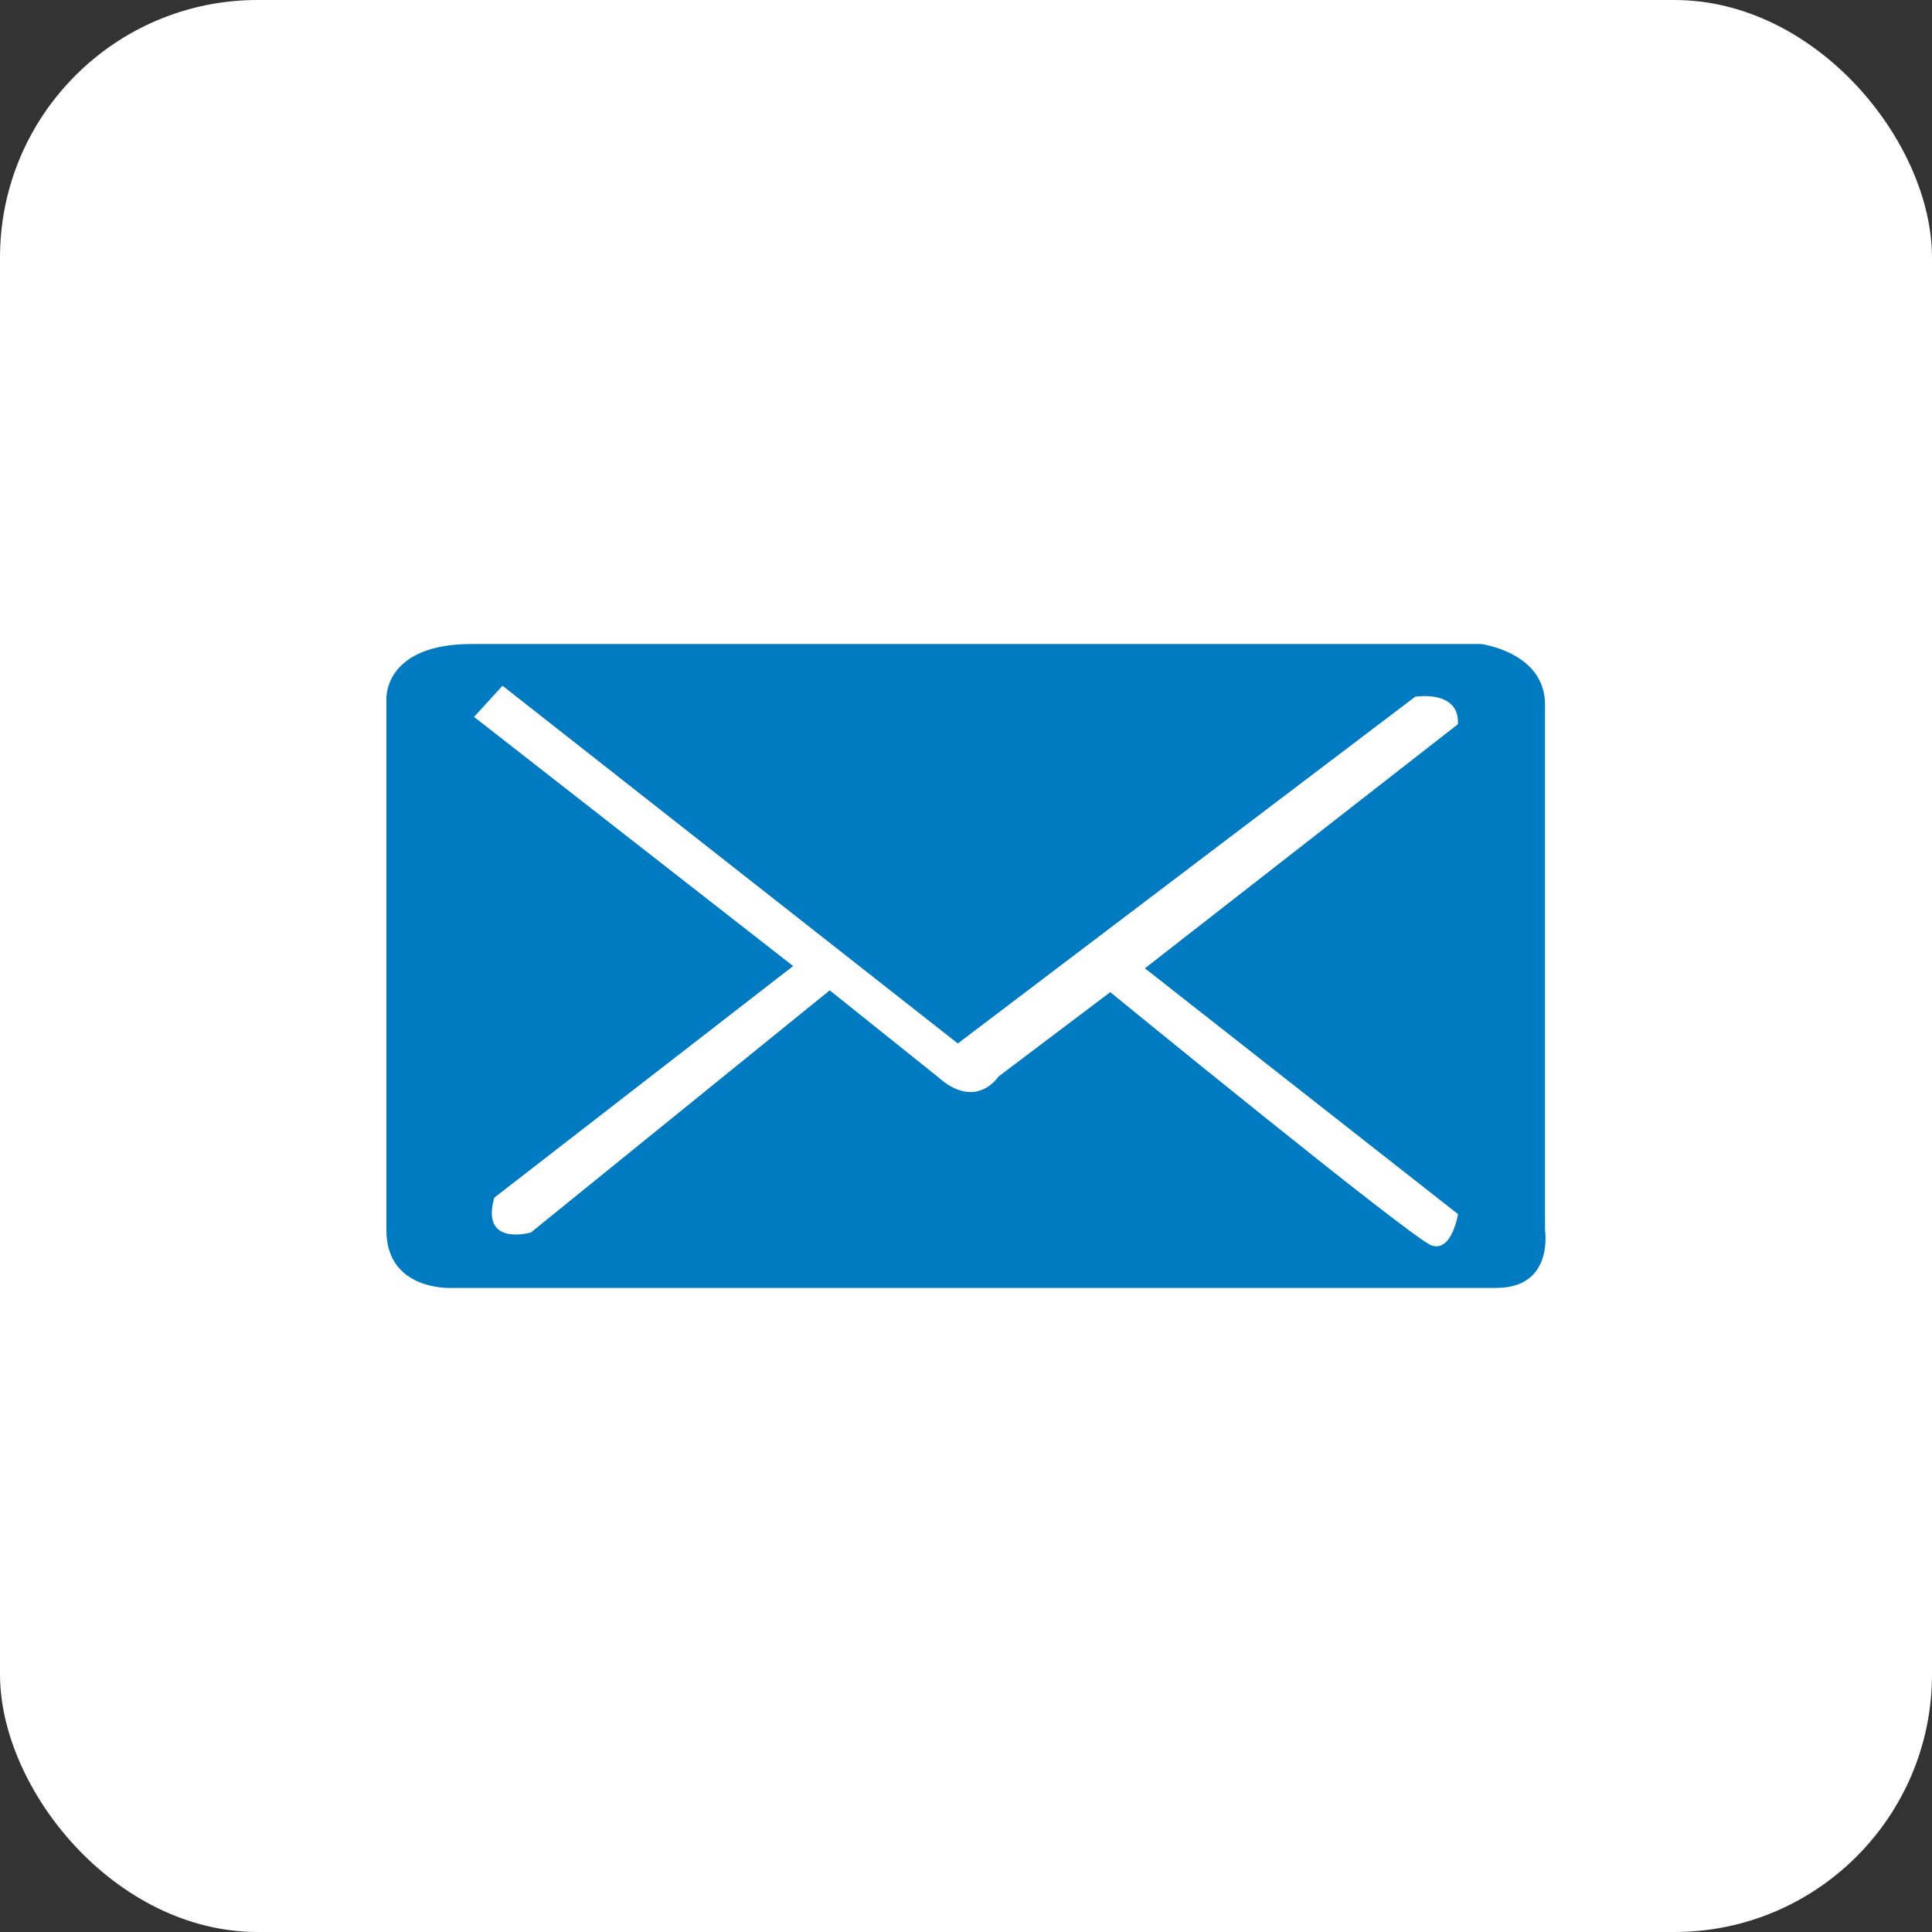
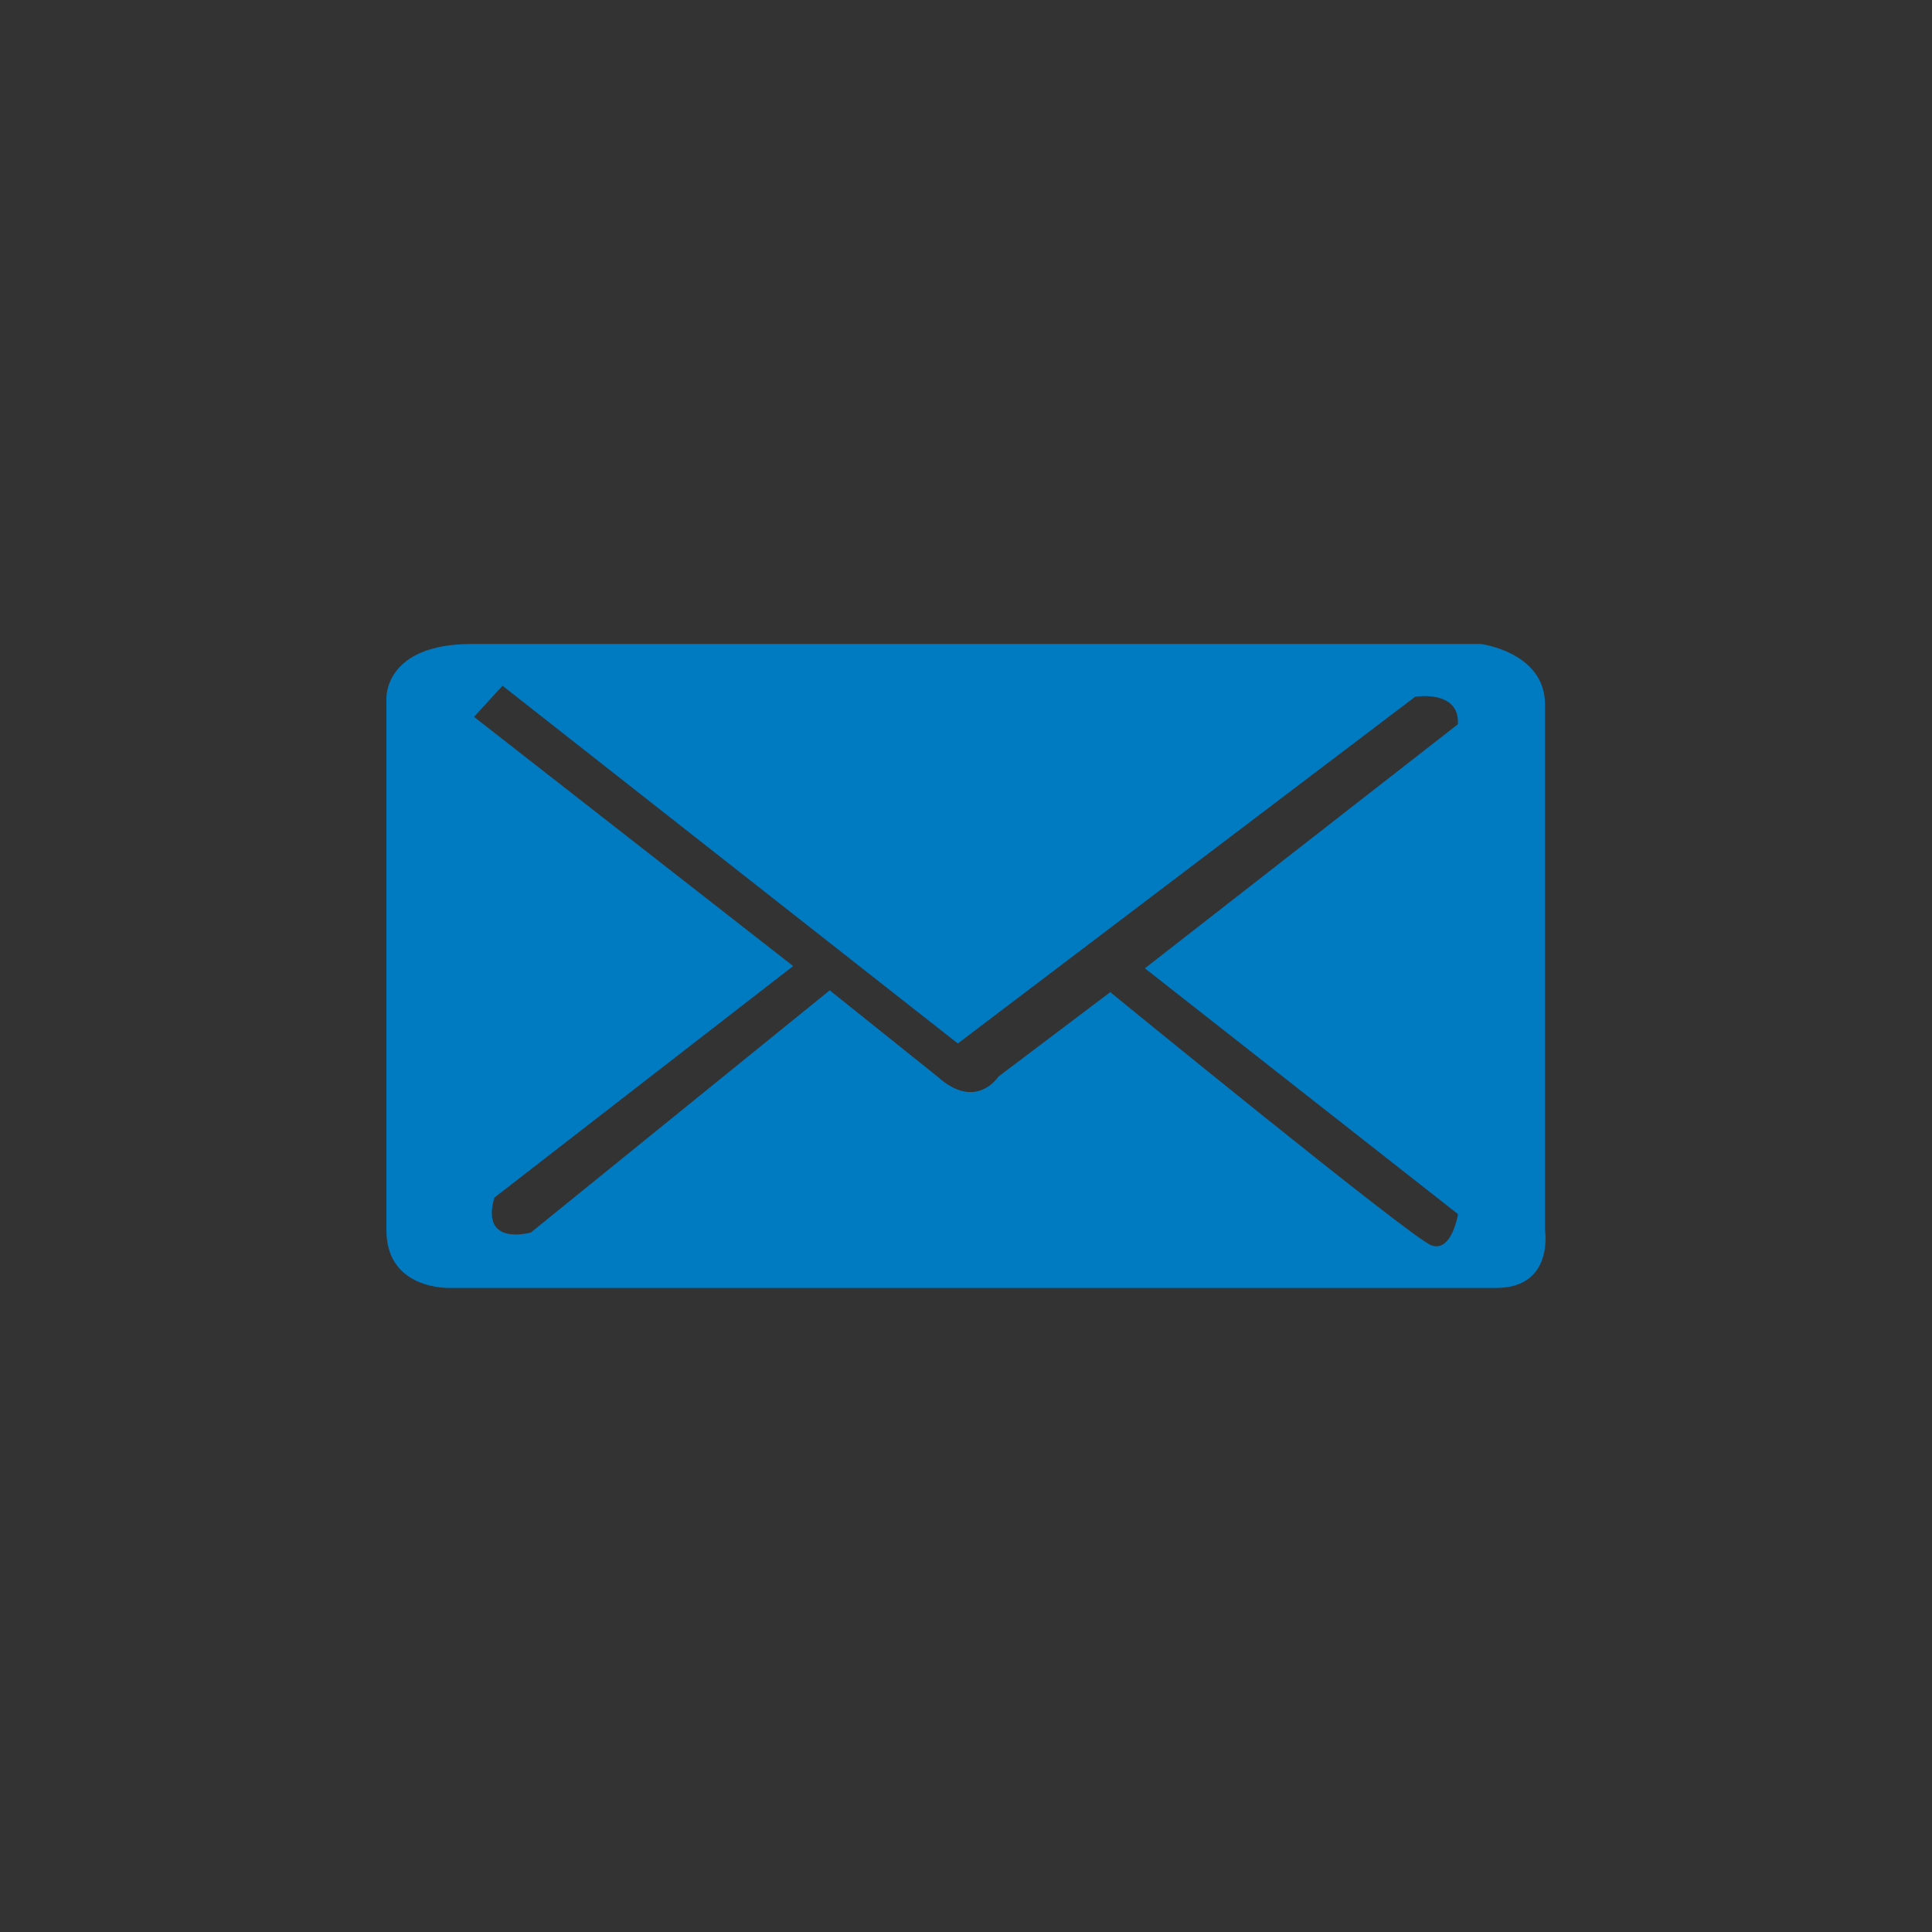
<svg xmlns="http://www.w3.org/2000/svg" width="30" height="30" viewBox="0 0 30 30" fill="none">
  <rect x="0" y="0" width="30" height="30" fill="#333333" stroke="none" />
-   <rect width="30" height="30" rx="4" fill="white" />
  <g clip-path="url(#clip0_889_2476)">
    <path d="M23.991 19.103V10.94C23.991 10.128 22.997 10 22.997 10H7.326C5.953 10 6 10.854 6 10.854V19.102C6 20.042 6.994 19.999 6.994 19.999H23.233C24.133 19.999 23.991 19.102 23.991 19.102V19.103ZM22.227 19.338C21.912 19.224 17.24 15.406 17.24 15.406L15.504 16.717C15.504 16.717 15.157 17.258 14.557 16.717L12.884 15.378L8.244 19.138C8.244 19.138 7.455 19.366 7.676 18.597L12.316 15.001L7.361 11.132L7.803 10.648L14.873 16.203L21.975 10.819C21.975 10.819 22.669 10.705 22.638 11.246L17.778 15.036L22.64 18.853C22.64 18.853 22.544 19.452 22.228 19.338H22.227Z" fill="#007BC2" />
  </g>
  <defs>
    <clipPath id="clip0_889_2476">
      <rect width="18" height="10" fill="white" transform="translate(6 10)" />
    </clipPath>
  </defs>
</svg>